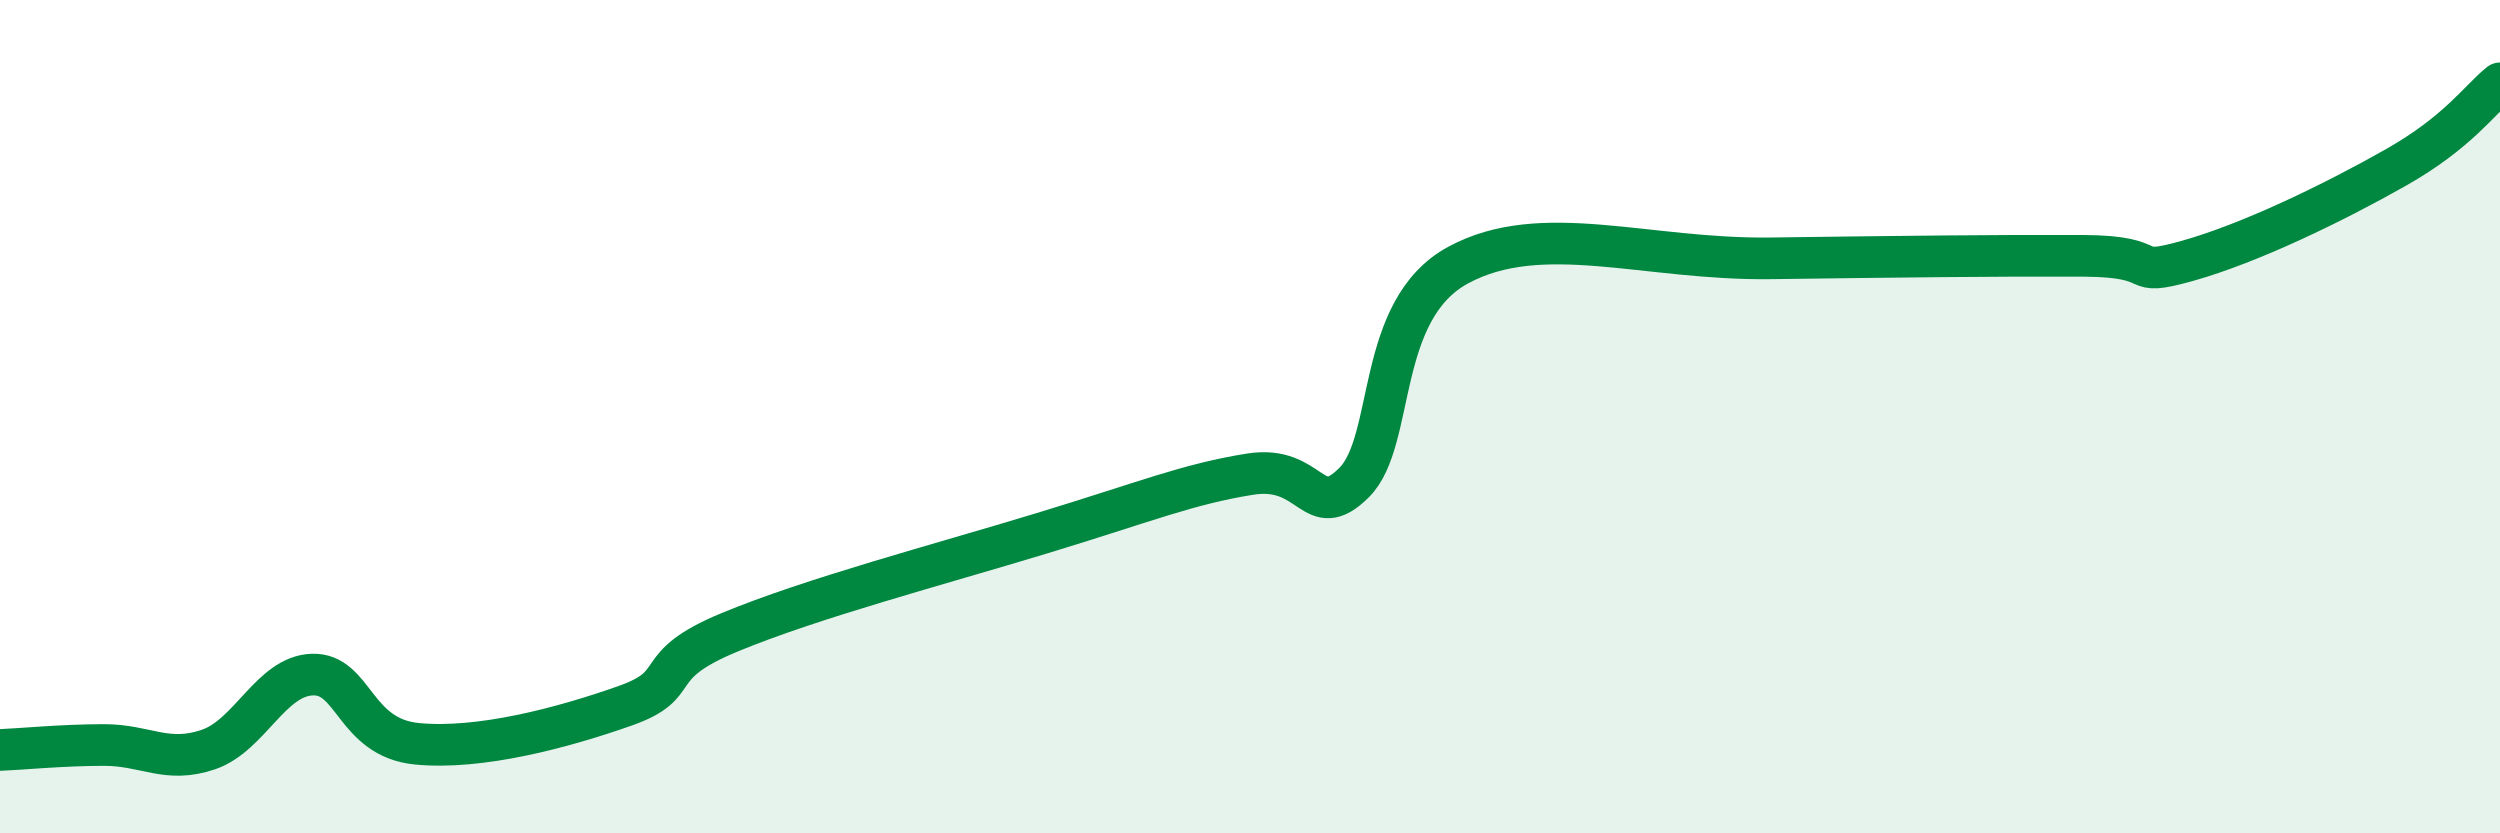
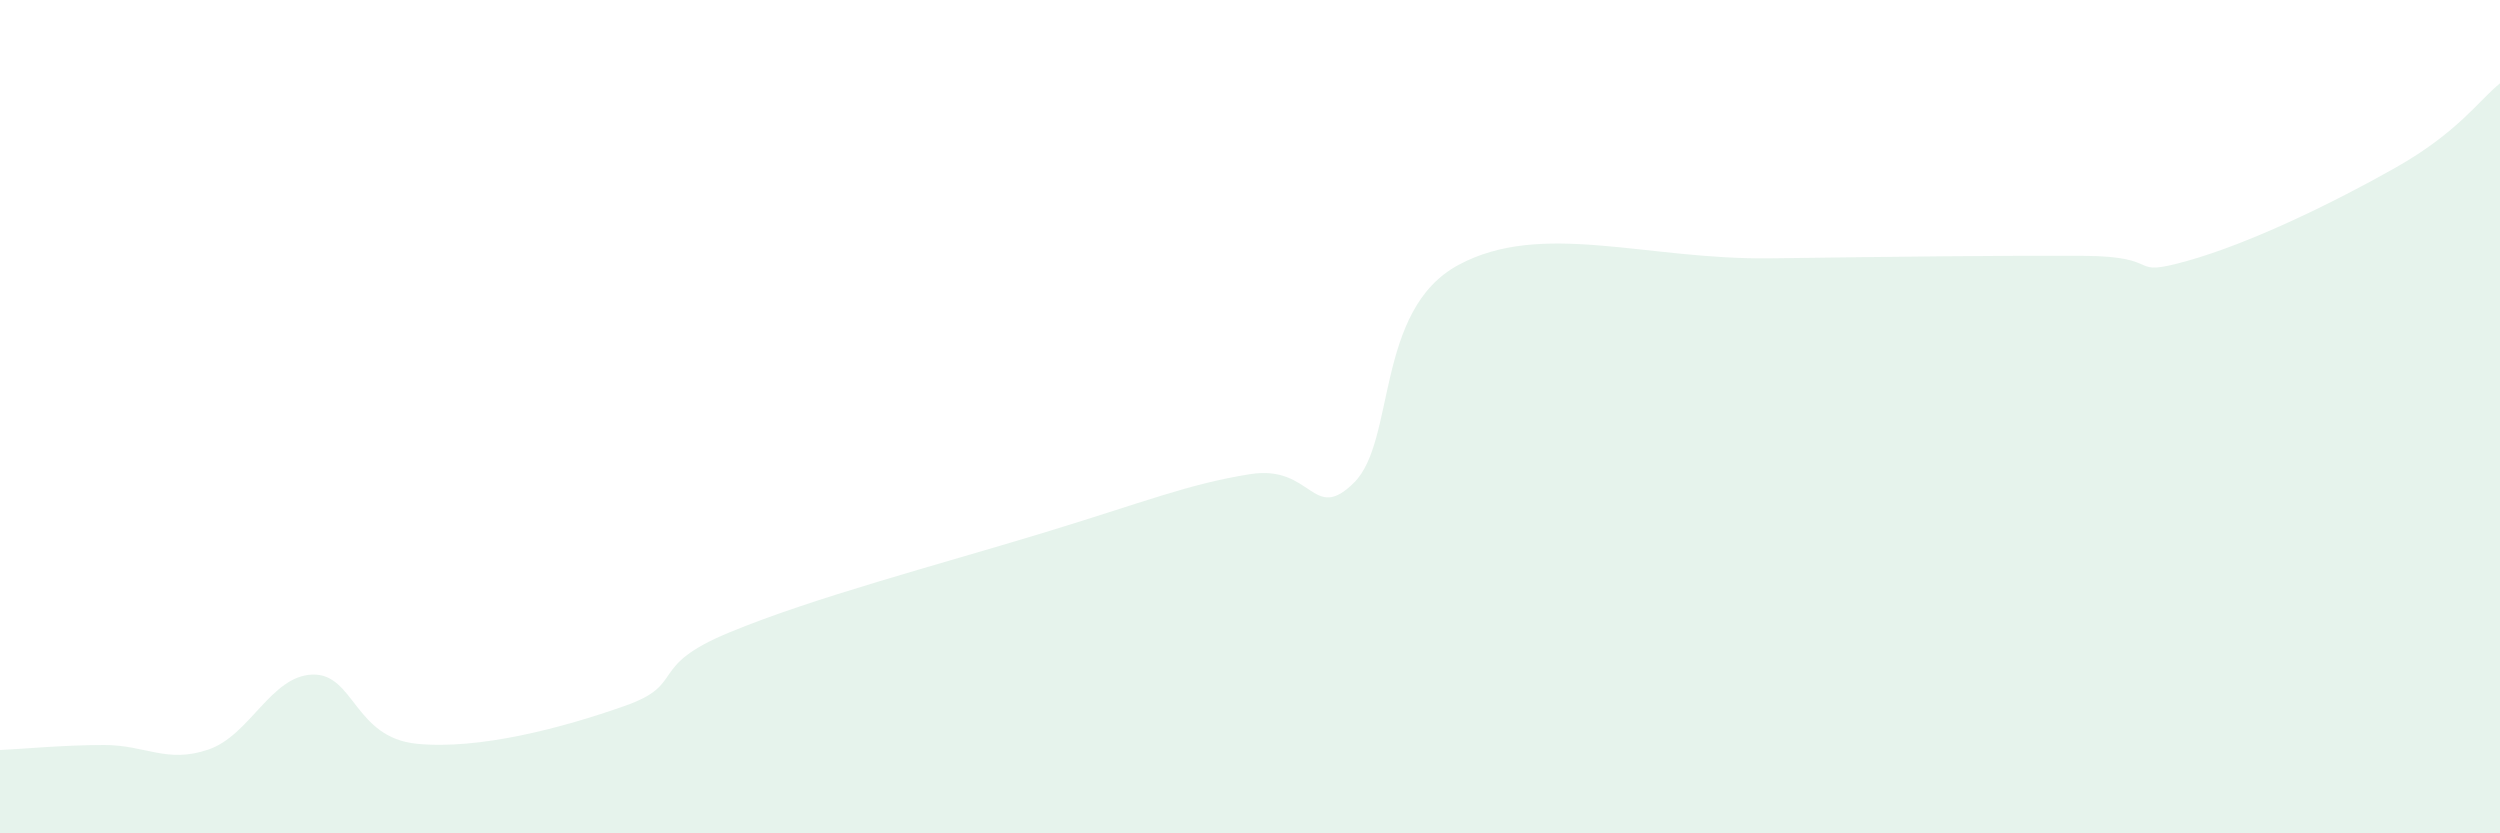
<svg xmlns="http://www.w3.org/2000/svg" width="60" height="20" viewBox="0 0 60 20">
  <path d="M 0,18 C 0.5,17.98 1.5,17.88 2.5,17.88 C 3.5,17.88 4,18.33 5,17.99 C 6,17.65 6.5,16.22 7.5,16.19 C 8.5,16.16 8.5,17.7 10,17.85 C 11.5,18 13.5,17.47 15,16.94 C 16.5,16.41 15.5,16.01 17.5,15.18 C 19.5,14.35 22.5,13.56 25,12.8 C 27.5,12.04 28.5,11.62 30,11.38 C 31.5,11.14 31.5,12.58 32.5,11.58 C 33.5,10.58 33,7.44 35,6.36 C 37,5.28 39.5,6.24 42.5,6.2 C 45.5,6.16 48,6.13 50,6.14 C 52,6.15 51,6.68 52.5,6.26 C 54,5.84 56,4.87 57.5,4.02 C 59,3.17 59.5,2.4 60,2L60 20L0 20Z" fill="#008740" opacity="0.1" stroke-linecap="round" stroke-linejoin="round" />
-   <path d="M 0,18 C 0.5,17.98 1.5,17.88 2.5,17.88 C 3.5,17.88 4,18.33 5,17.99 C 6,17.65 6.5,16.22 7.5,16.19 C 8.5,16.16 8.5,17.7 10,17.85 C 11.5,18 13.5,17.47 15,16.94 C 16.5,16.41 15.5,16.01 17.5,15.18 C 19.5,14.35 22.5,13.56 25,12.8 C 27.5,12.04 28.5,11.62 30,11.38 C 31.5,11.14 31.5,12.58 32.5,11.58 C 33.5,10.58 33,7.44 35,6.36 C 37,5.28 39.5,6.24 42.5,6.2 C 45.5,6.16 48,6.13 50,6.14 C 52,6.15 51,6.68 52.5,6.26 C 54,5.84 56,4.87 57.5,4.02 C 59,3.17 59.5,2.4 60,2" stroke="#008740" stroke-width="1" fill="none" stroke-linecap="round" stroke-linejoin="round" />
</svg>